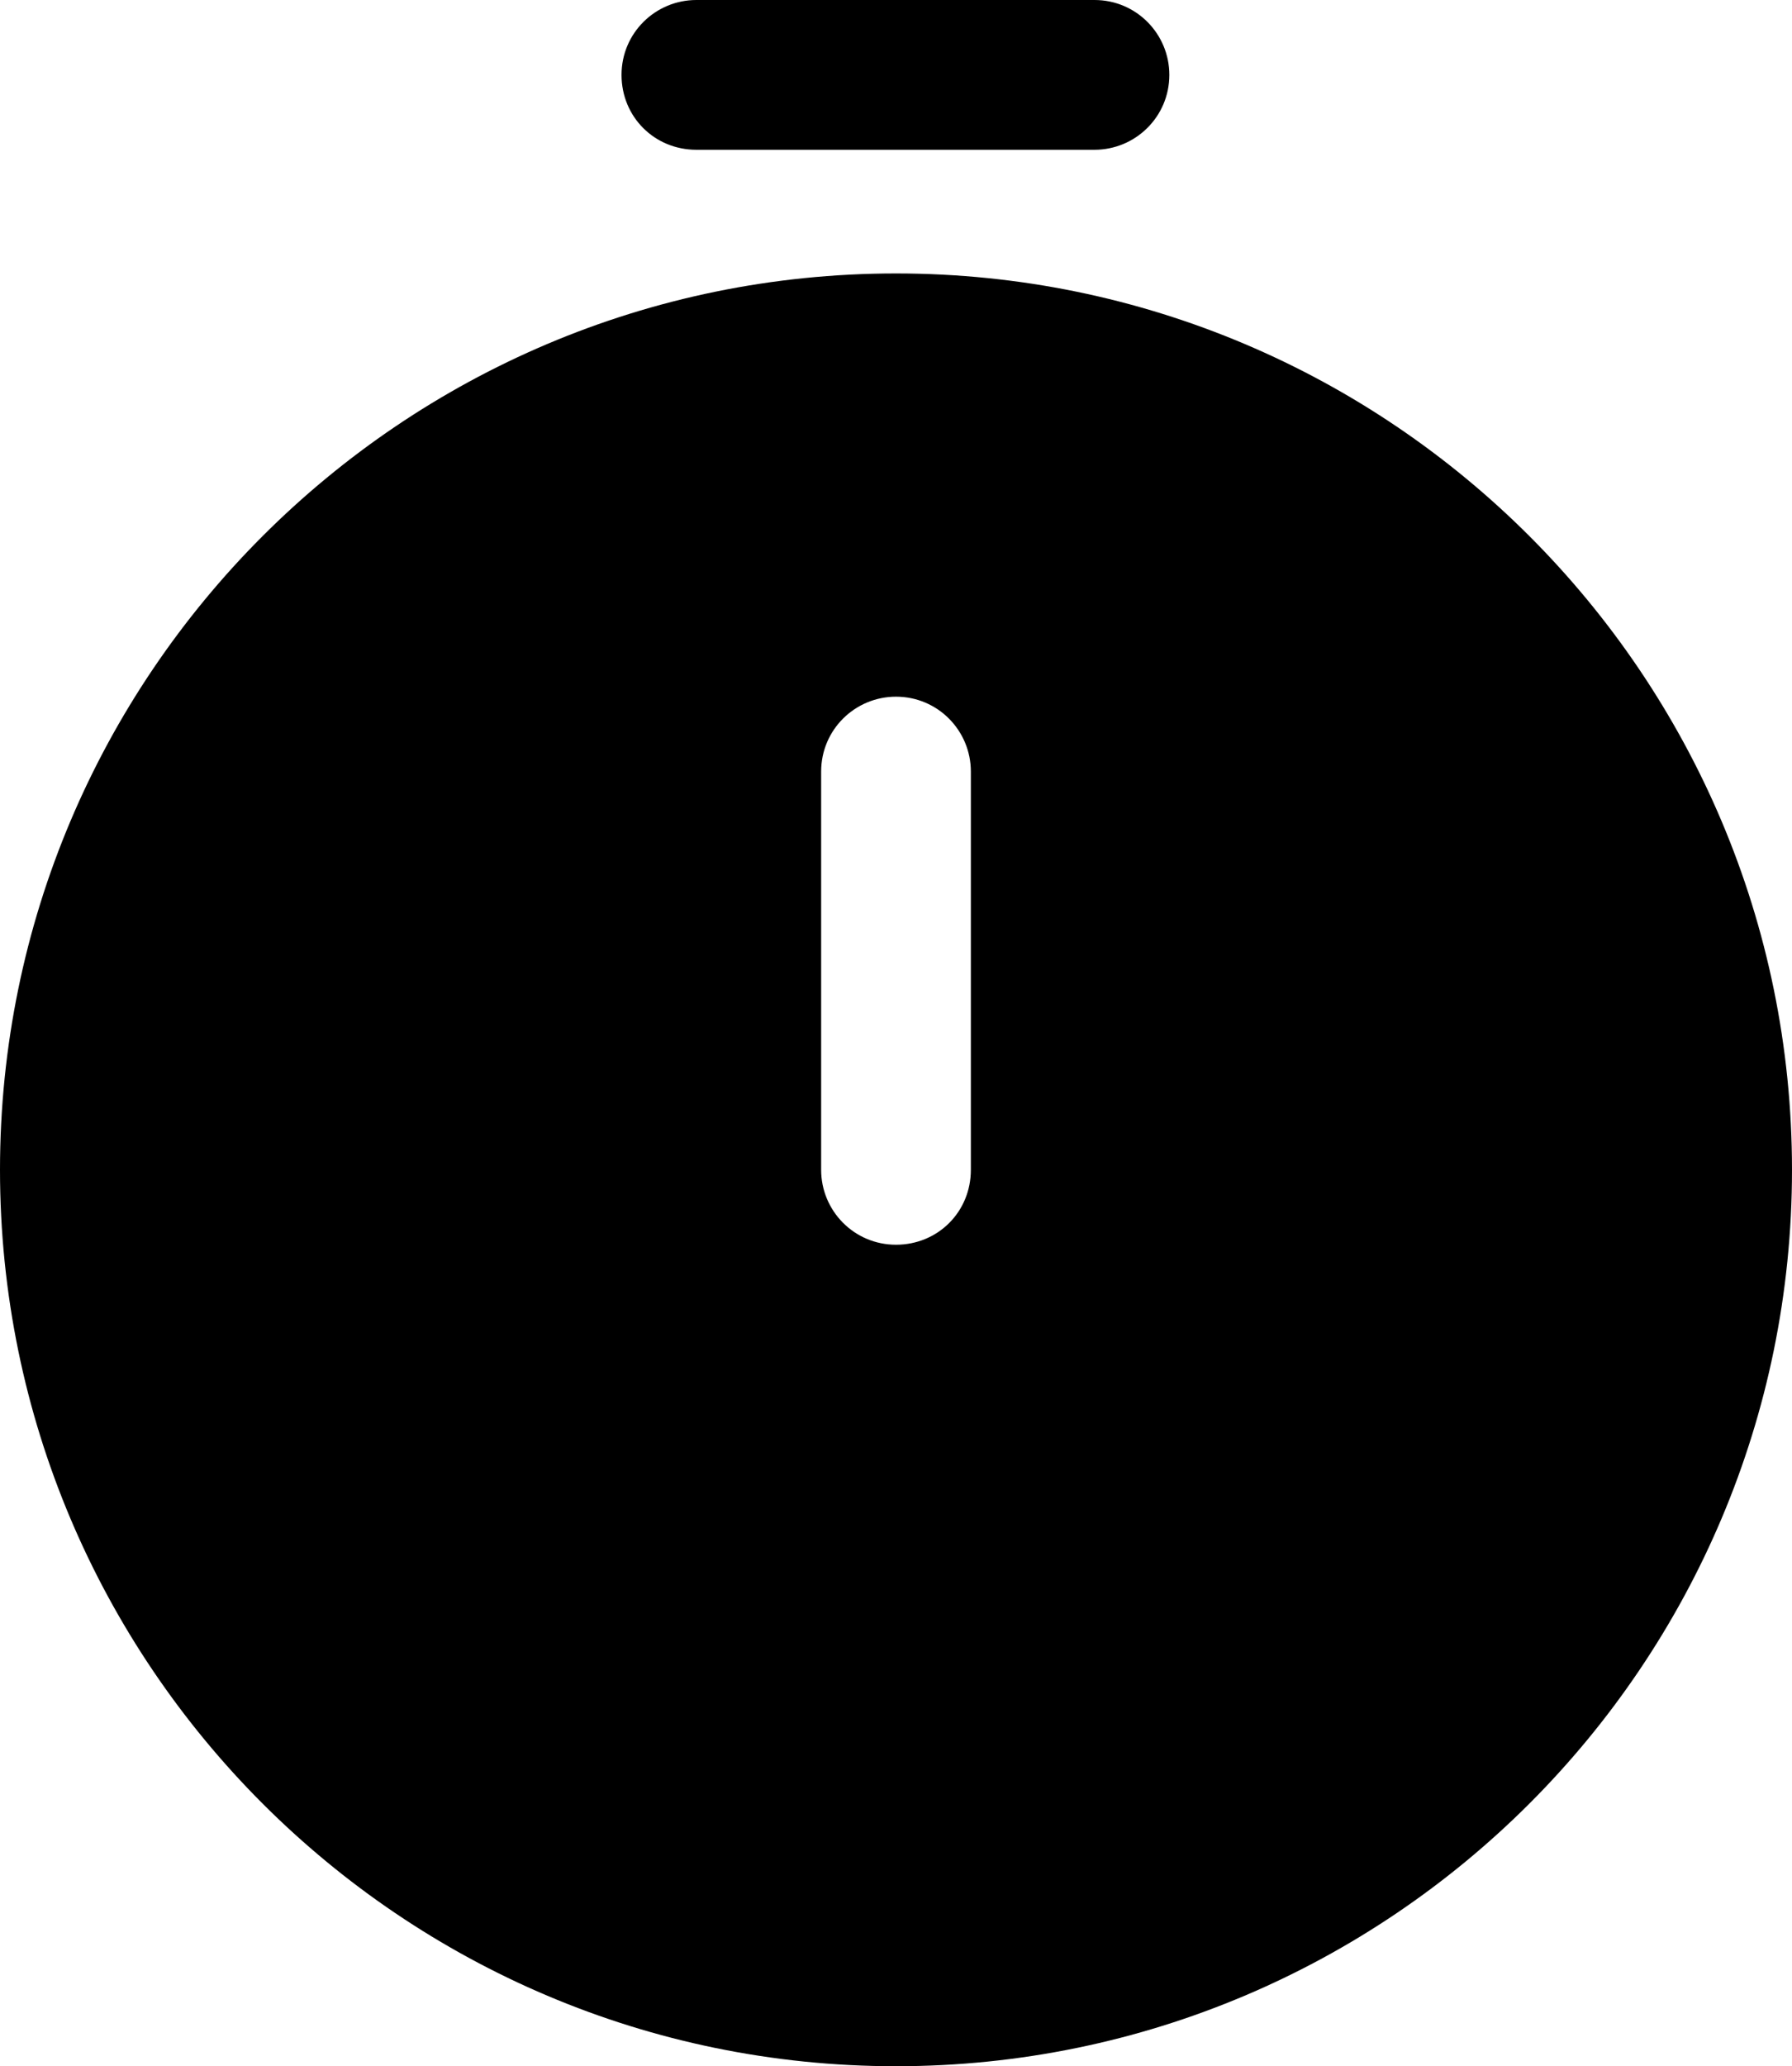
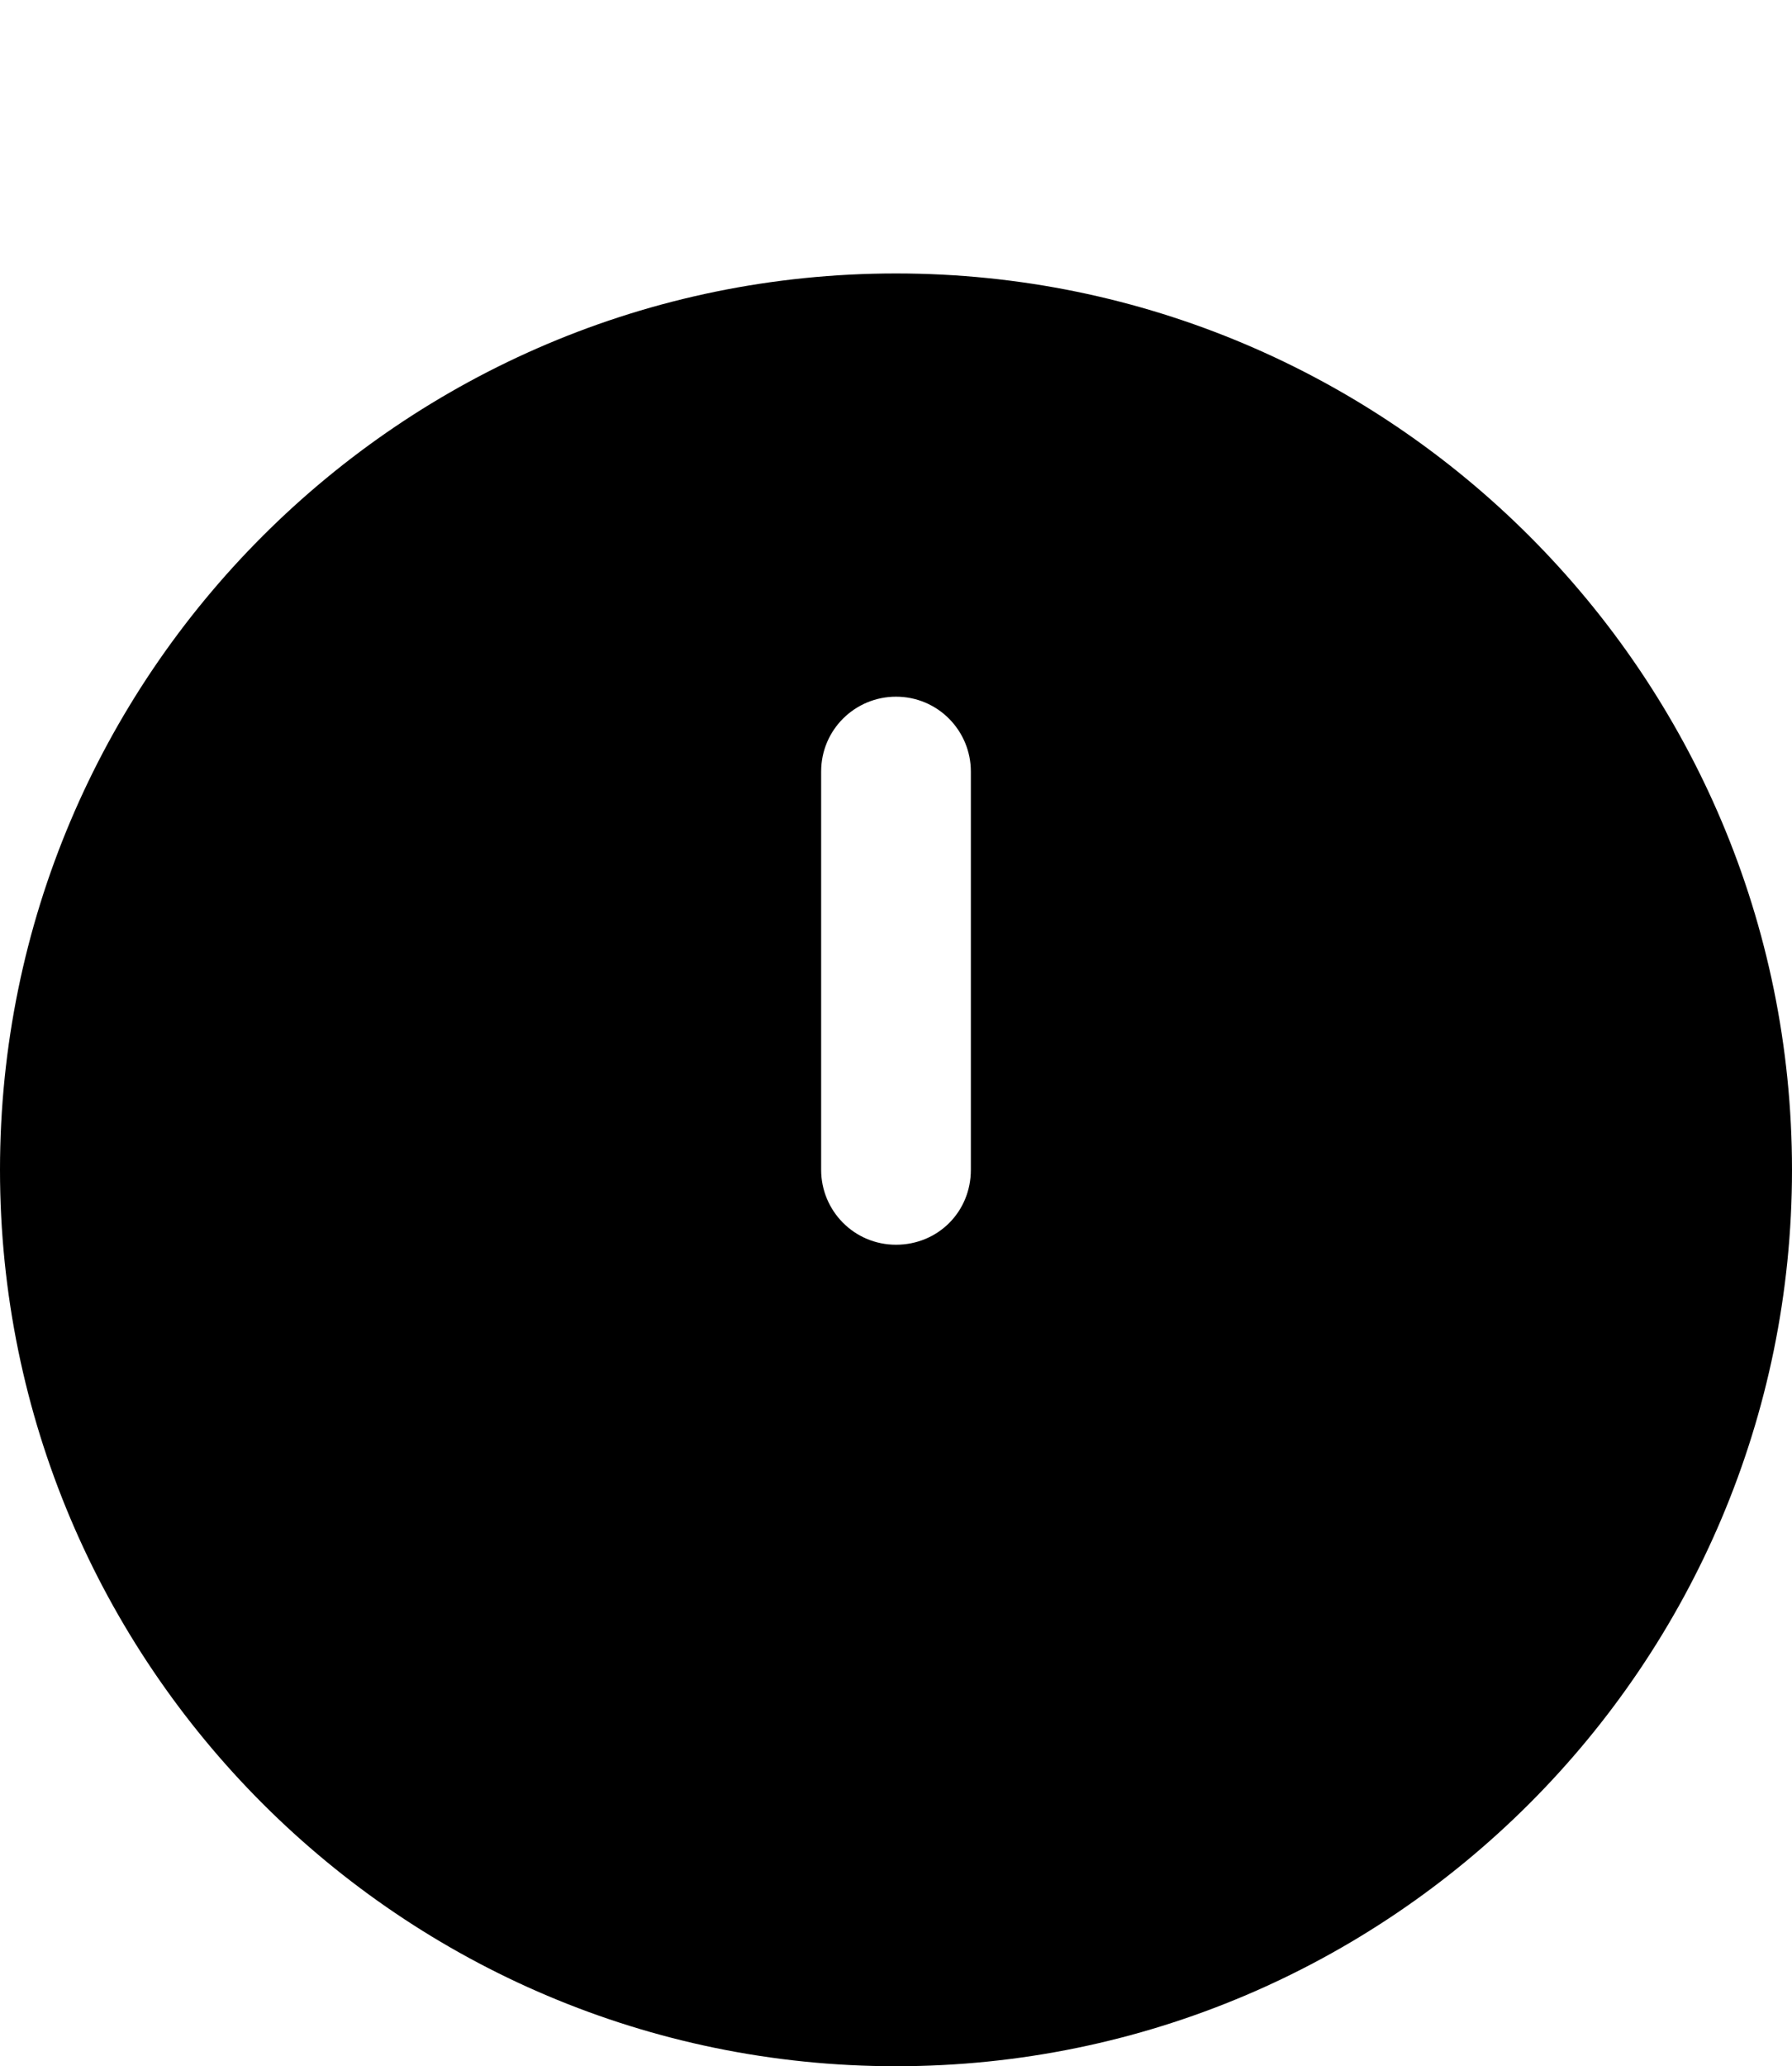
<svg xmlns="http://www.w3.org/2000/svg" id="Vrstva_1" data-name="Vrstva 1" viewBox="0 0 15.8 18.21">
  <path d="M7.9,6.14c-.36,0-.66.29-.66.66v3.51c0,.36.29.66.66.66s.66-.29.66-.66v-3.51c0-.36-.29-.66-.66-.66M7.9,18.21c-4.36,0-7.9-3.54-7.9-7.9S3.54,2.41,7.9,2.41s7.9,3.54,7.9,7.9-3.54,7.9-7.9,7.9" />
-   <path d="M10.31.66c0-.36-.29-.66-.66-.66h-3.51c-.36,0-.66.29-.66.66s.29.66.66.66h3.51c.36,0,.66-.29.66-.66" />
</svg>